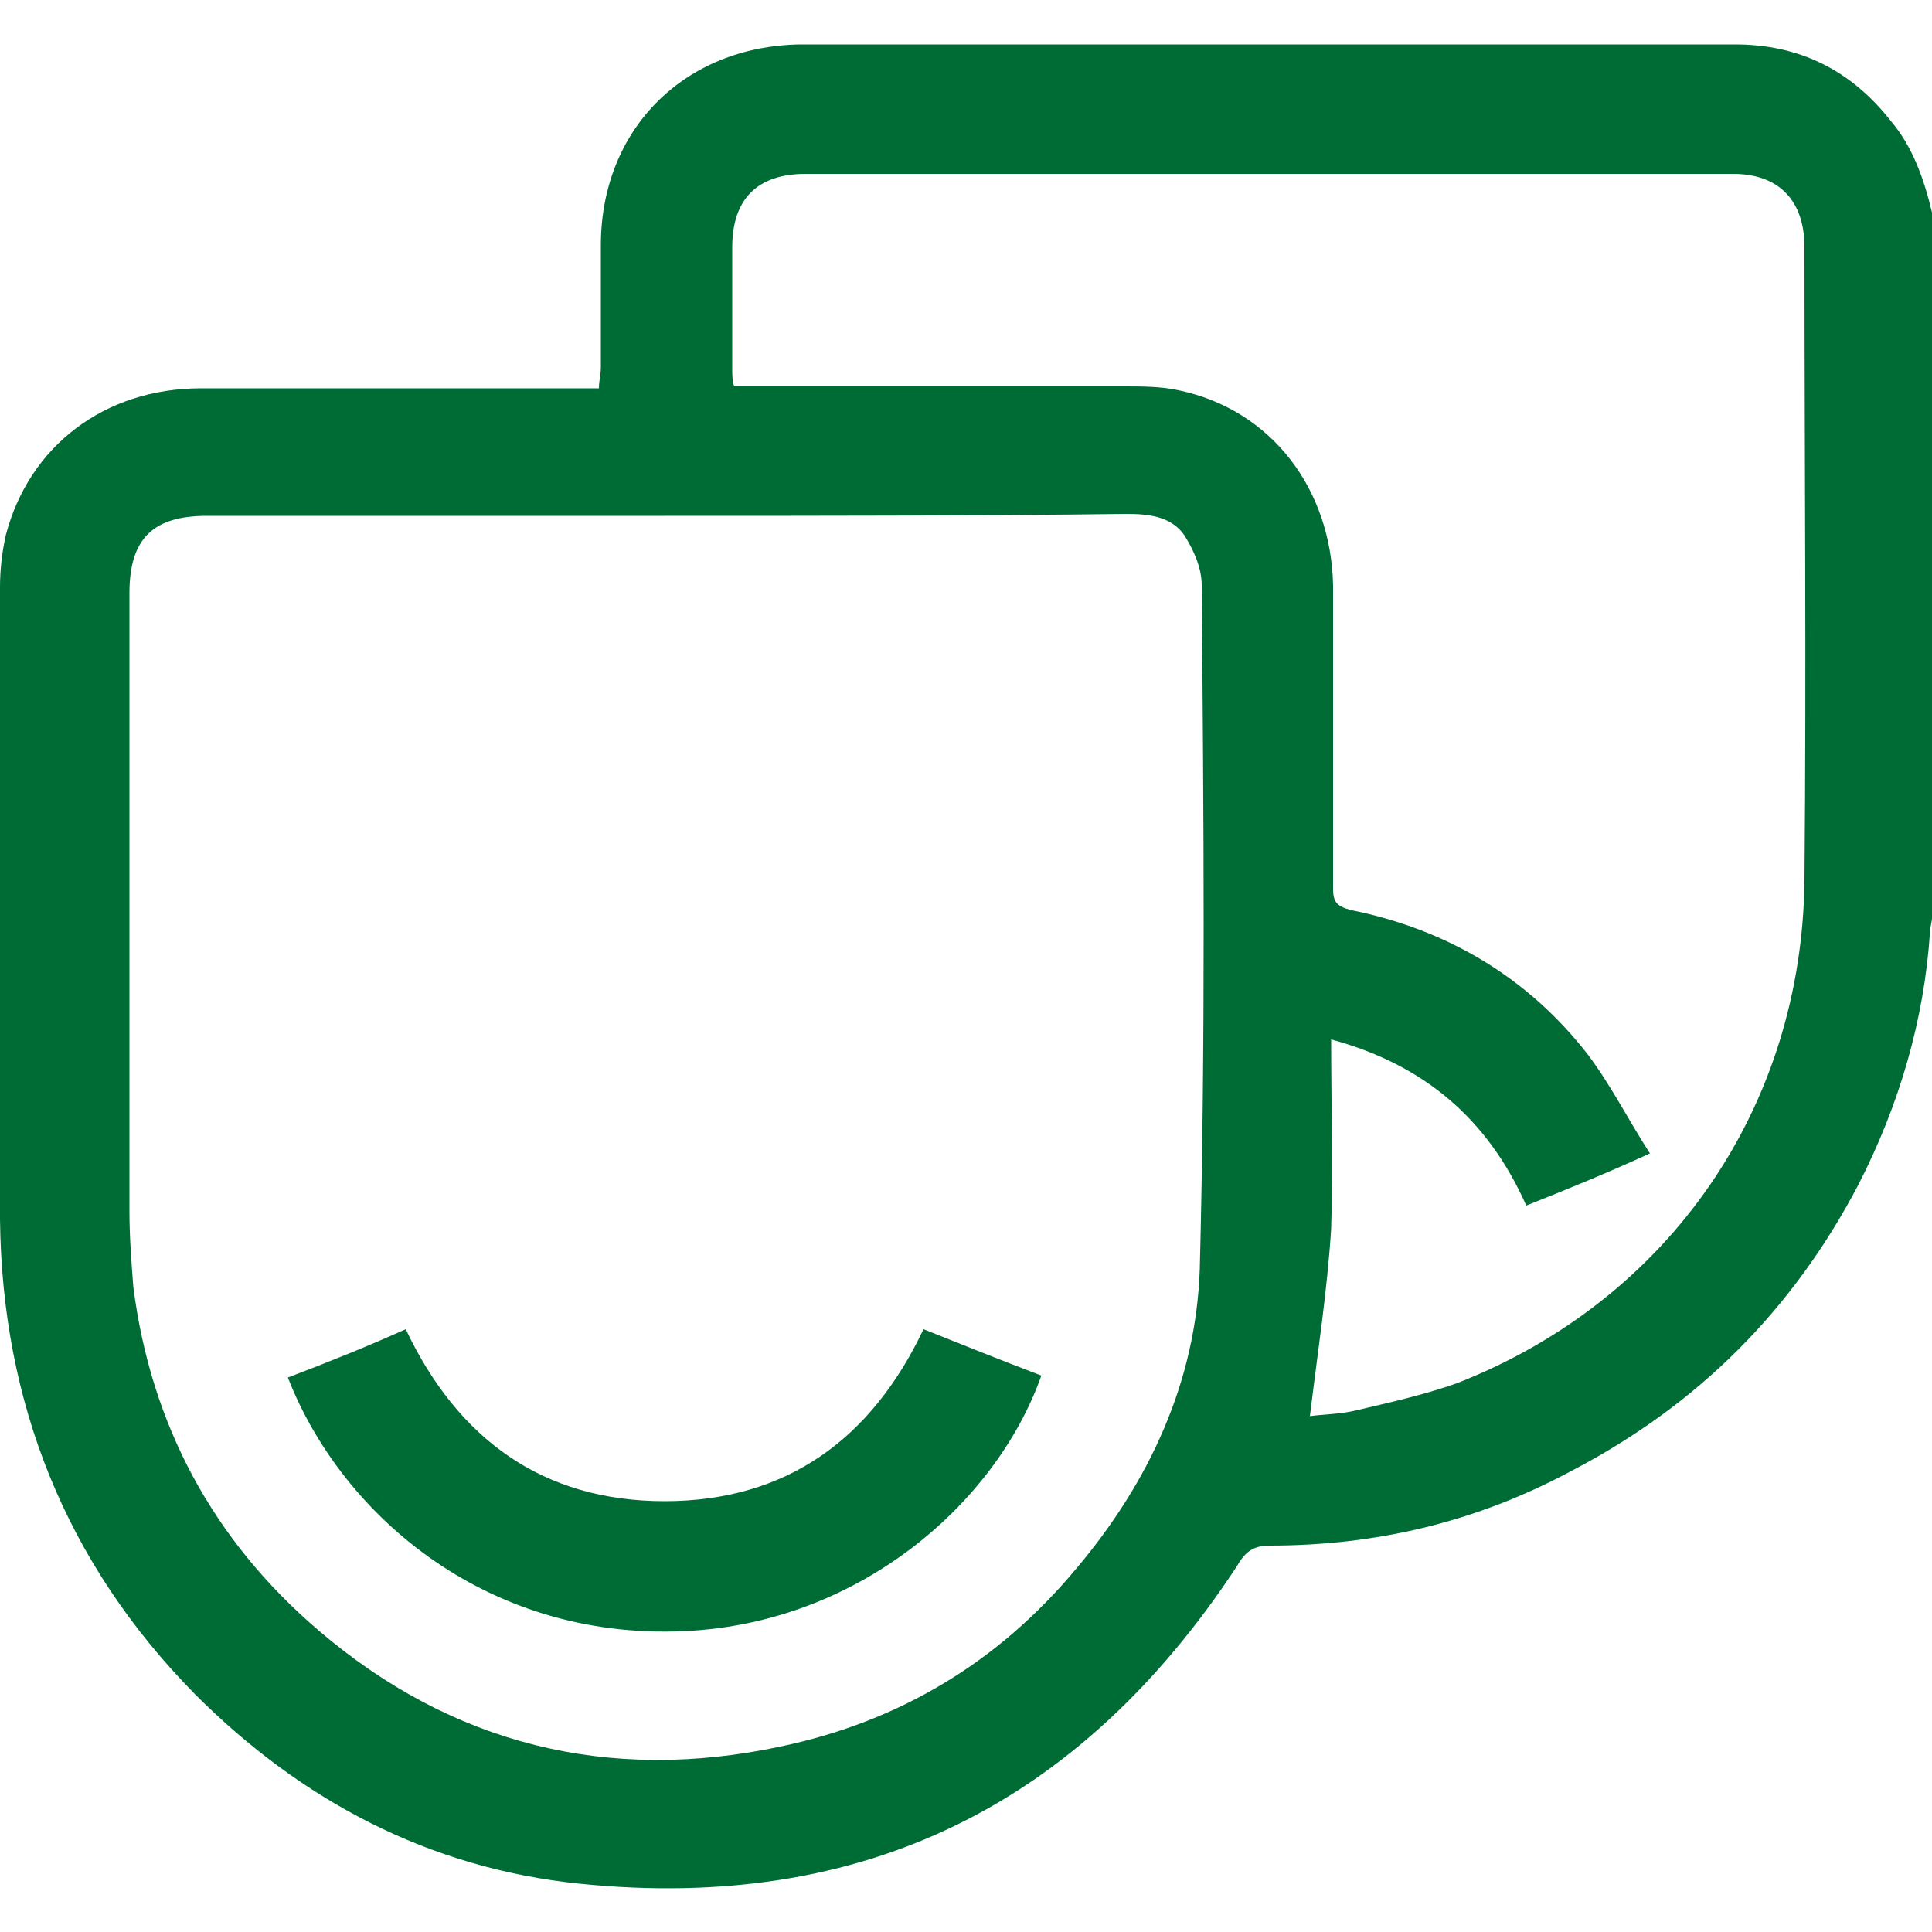
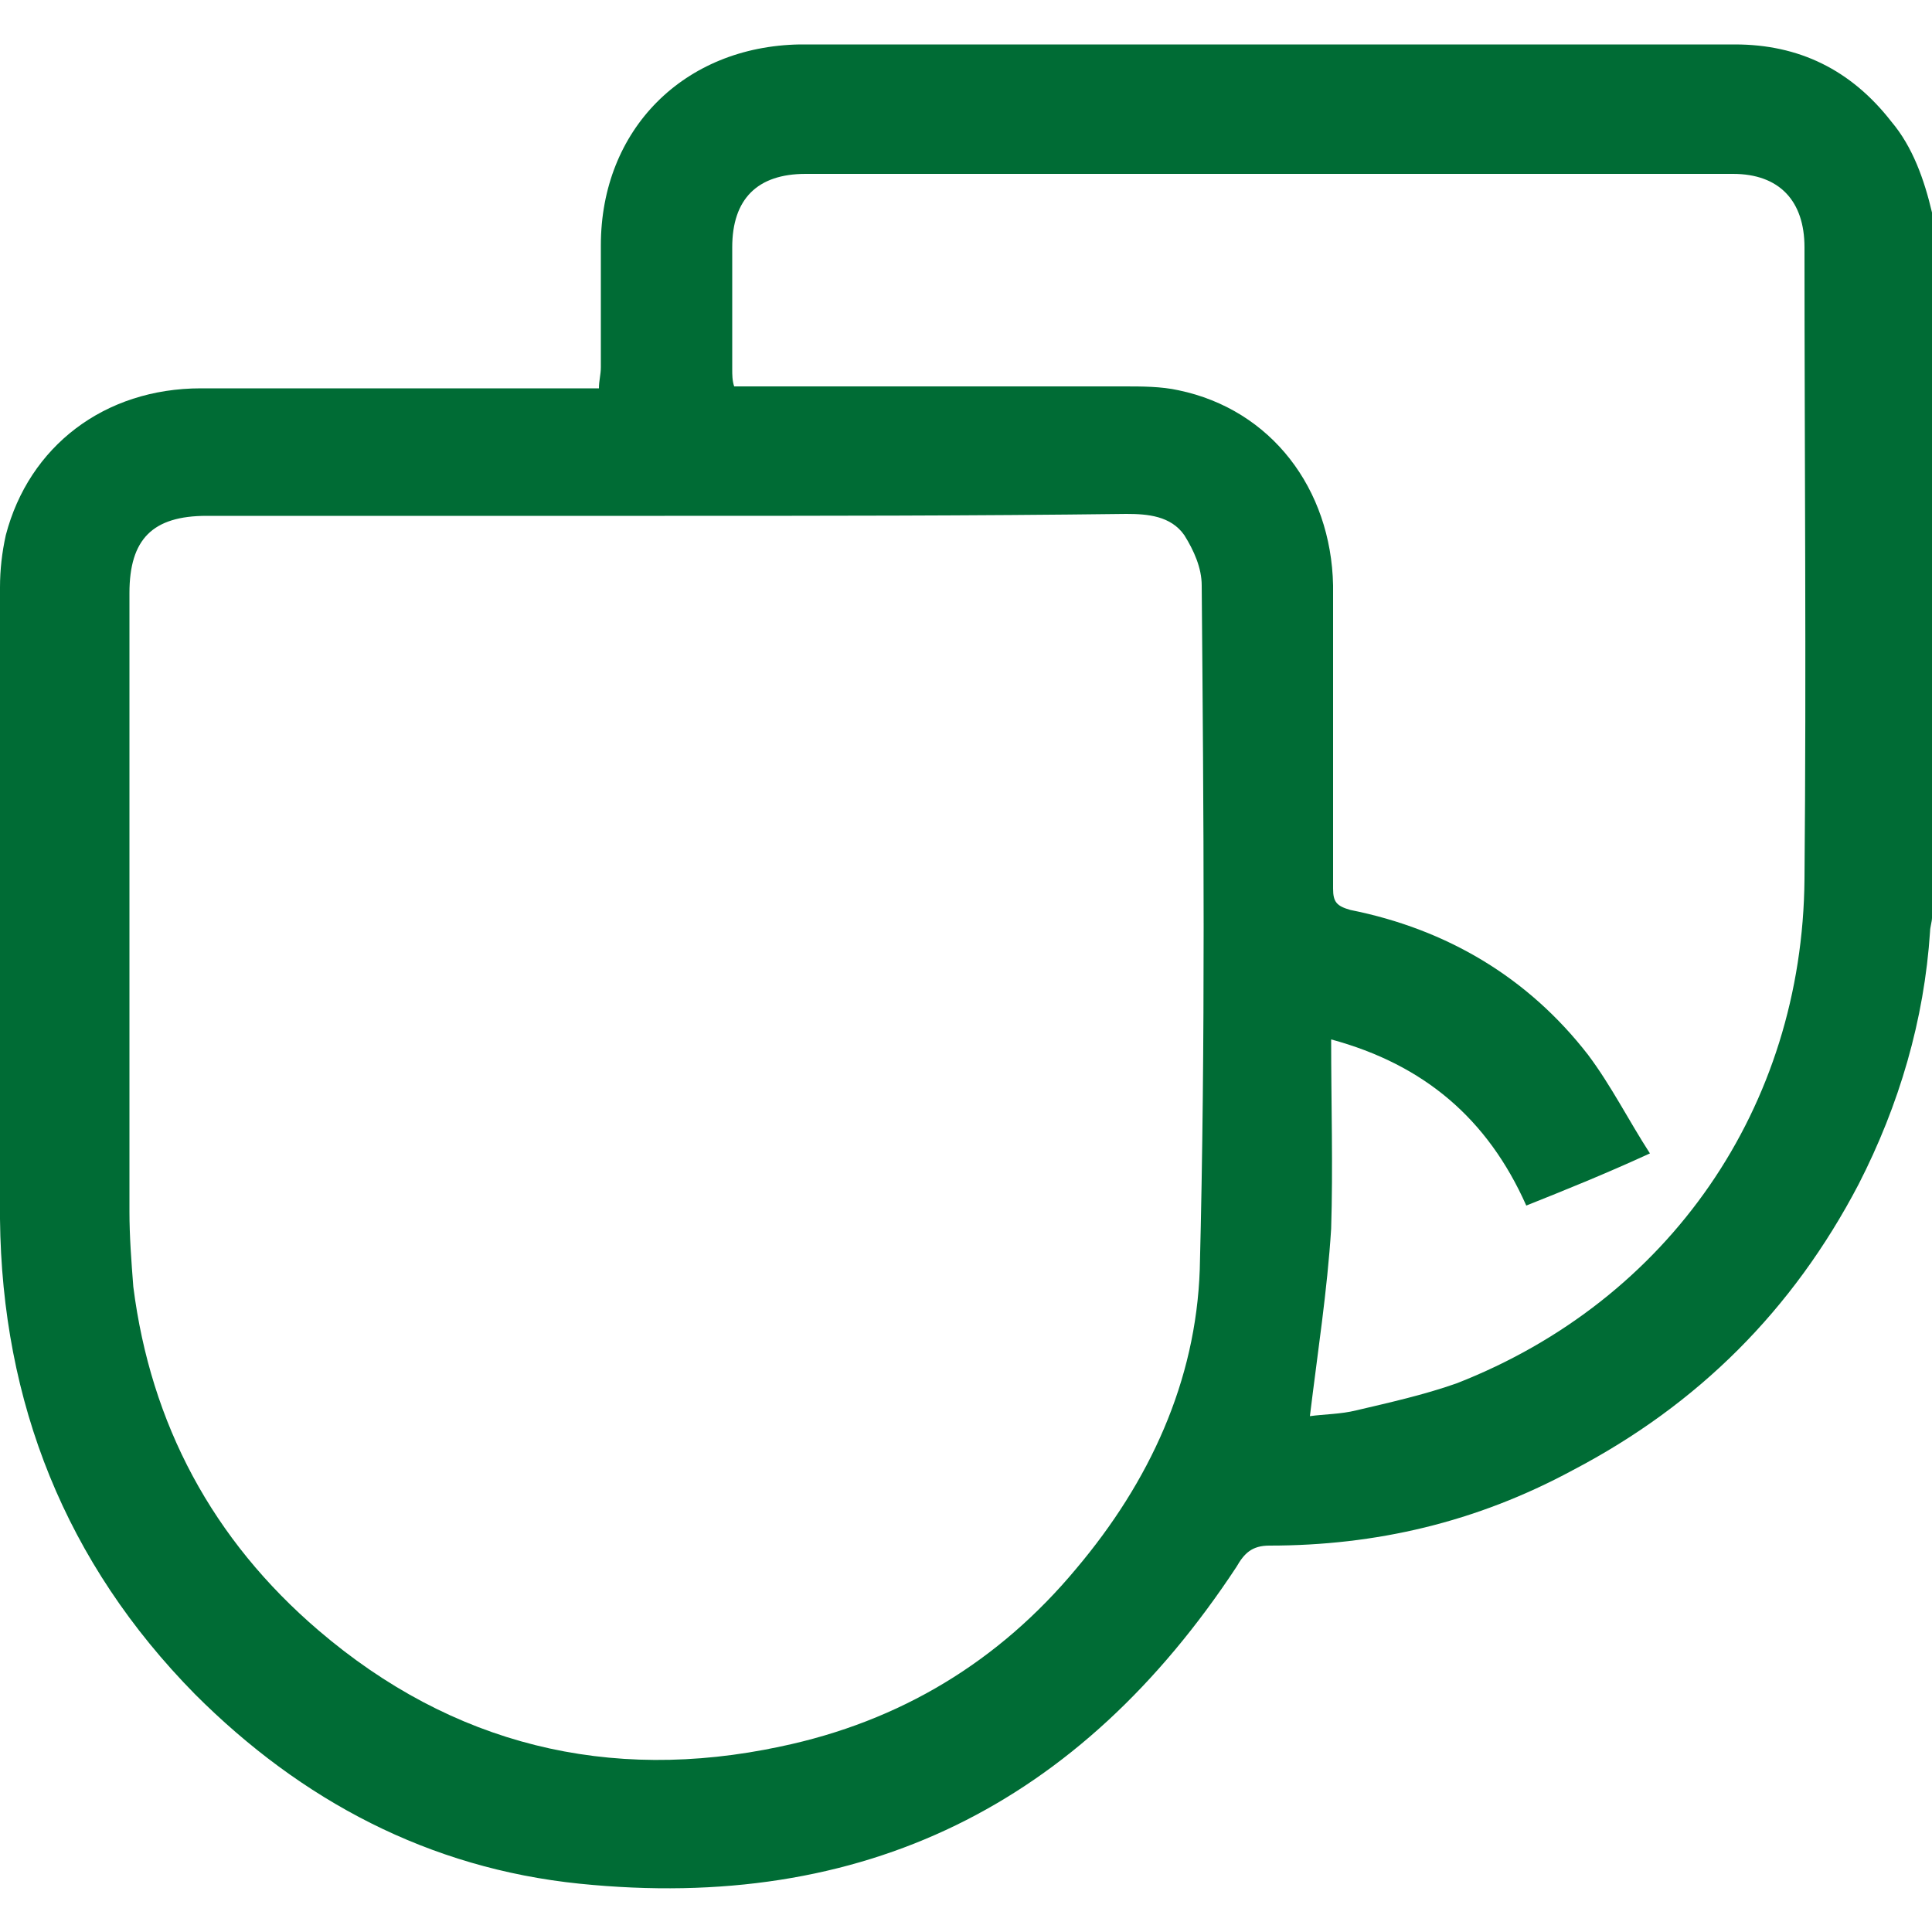
<svg xmlns="http://www.w3.org/2000/svg" version="1.1" id="Layer_1" x="0px" y="0px" viewBox="0 0 100 100" style="enable-background:new 0 0 100 100;" xml:space="preserve">
  <style type="text/css">
	.st0{fill:#006C35;}
</style>
  <g>
    <path class="st0" d="M100,11c0,12.2,0,24.3,0,36.5c0,0.2-0.1,0.5-0.1,0.7c-0.3,4.6-1.6,9-3.7,13.1c-3.4,6.5-8.3,11.4-14.8,14.8   c-5,2.7-10.2,3.9-15.7,3.9c-0.9,0-1.3,0.4-1.7,1.1C55.9,93.4,44.7,99,30,97.5c-7.8-0.8-14.4-4.3-19.9-9.8C3.4,80.9,0.1,72.6,0,63.1   c0-10.9,0-21.8,0-32.7c0-0.9,0.1-1.8,0.3-2.7c1.2-4.6,5.1-7.6,10.1-7.6c6.5,0,13,0,19.4,0c0.4,0,0.8,0,1.2,0c0-0.4,0.1-0.7,0.1-1.1   c0-2.1,0-4.2,0-6.3c0-6,4.3-10.3,10.3-10.4c16.1,0,32.3,0,48.4,0c3.3,0,6,1.3,8.1,4C99,7.6,99.6,9.3,100,11z M34.4,26.7   c-7.9,0-15.8,0-23.7,0c-2.8,0-4,1.2-4,4c0,10.7,0,21.3,0,32c0,1.3,0.1,2.6,0.2,3.9c0.9,7.1,4.1,13.1,9.6,17.8   c6.9,5.9,15,7.9,23.9,6c6.2-1.3,11.3-4.4,15.3-9.2c3.8-4.5,6.2-9.7,6.4-15.5c0.3-11.8,0.2-23.6,0.1-35.4c0-0.9-0.4-1.8-0.9-2.6   c-0.7-1-1.9-1.1-3-1.1C50.3,26.7,42.4,26.7,34.4,26.7z M67.8,73.3c0.7-0.1,1.6-0.1,2.4-0.3c1.7-0.4,3.5-0.8,5.2-1.4   c11-4.3,17.9-14.3,18-26.1c0.1-10.9,0-21.8,0-32.7c0-2.4-1.3-3.8-3.7-3.8c-16,0-32,0-48,0c-2.5,0-3.8,1.3-3.8,3.8   c0,2.1,0,4.2,0,6.3c0,0.3,0,0.6,0.1,0.9c0.5,0,0.8,0,1.2,0c6.3,0,12.7,0,19,0c0.9,0,1.9,0,2.8,0.2c4.8,1,7.9,5.1,8,10.1   c0,5.2,0,10.5,0,15.7c0,0.7,0.2,0.9,0.9,1.1c5,1,9.2,3.5,12.3,7.5c1.2,1.6,2.1,3.4,3.2,5.1C83,60.8,81,61.6,79,62.4   c-2-4.5-5.3-7.3-10.1-8.6c0,3.3,0.1,6.6,0,9.8C68.7,66.8,68.2,70,67.8,73.3z" />
-     <path class="st0" d="M14.9,71.3c2.1-0.8,4.1-1.6,6.1-2.5c2.7,5.7,7.1,8.9,13.4,8.9s10.7-3.2,13.4-8.9c2,0.8,4,1.6,6.1,2.4   c-2.3,6.5-9.2,12.6-18,13.2C25.4,85.1,17.7,78.5,14.9,71.3z" />
  </g>
</svg>